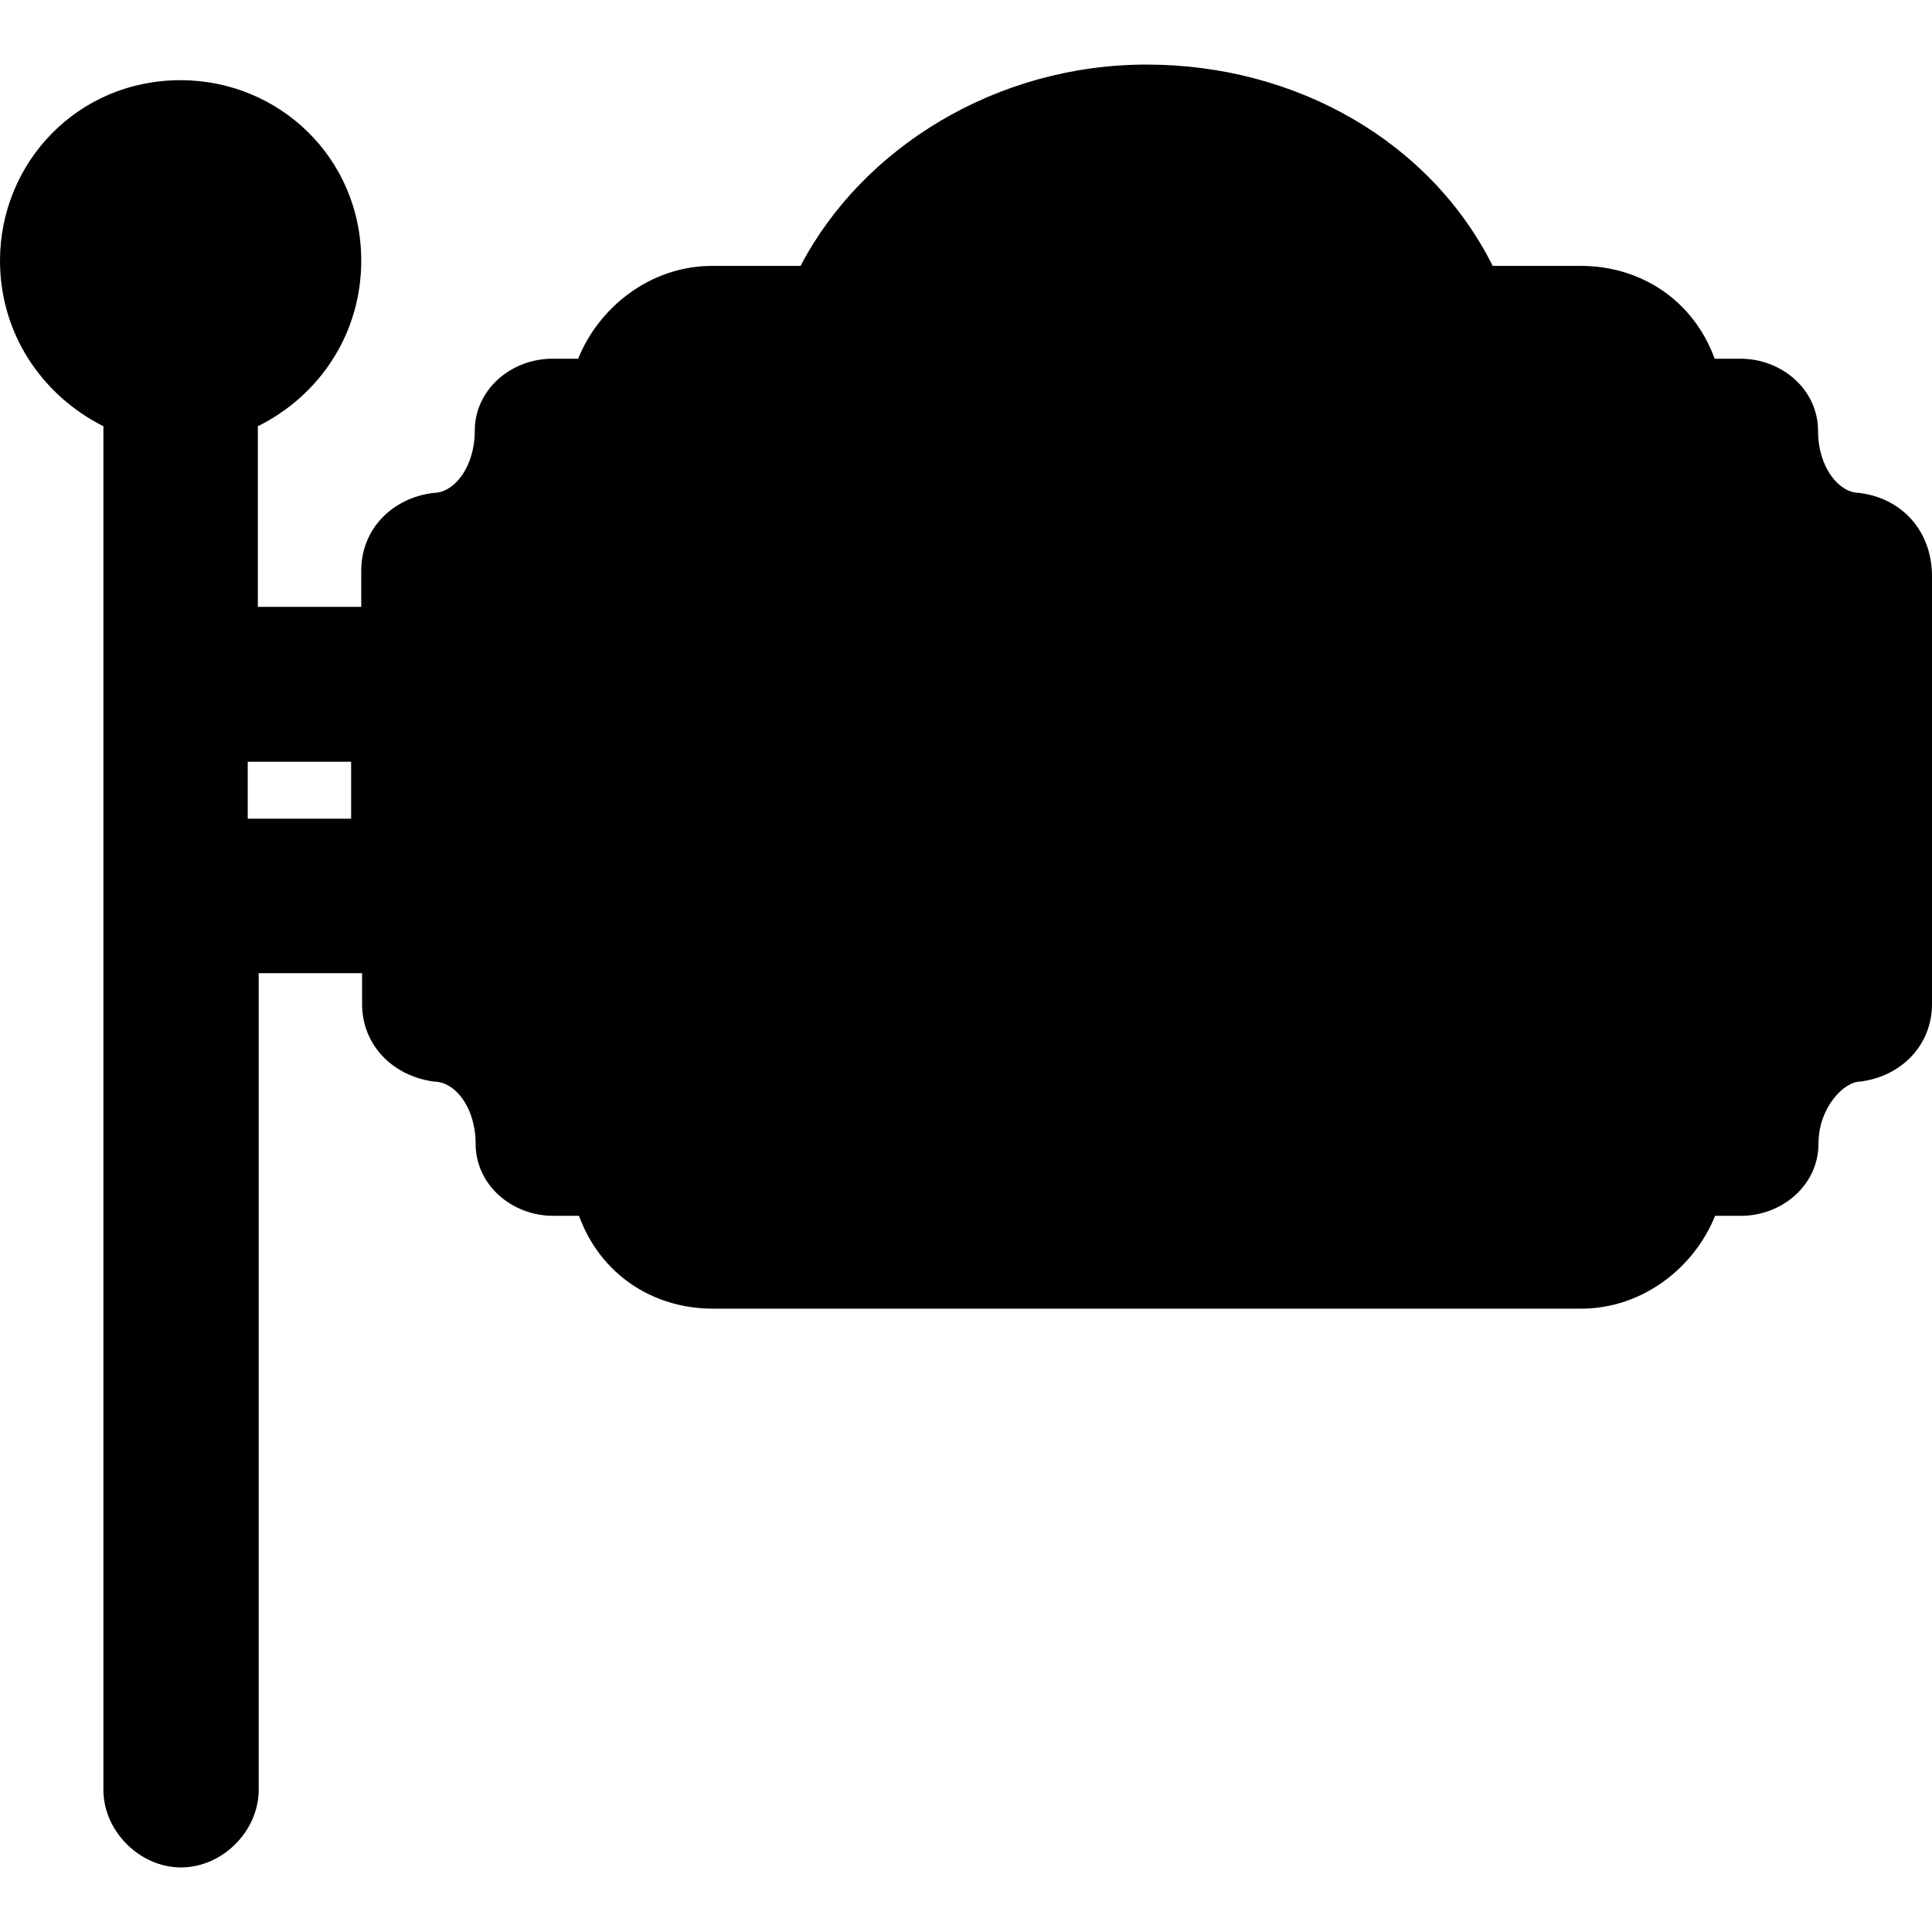
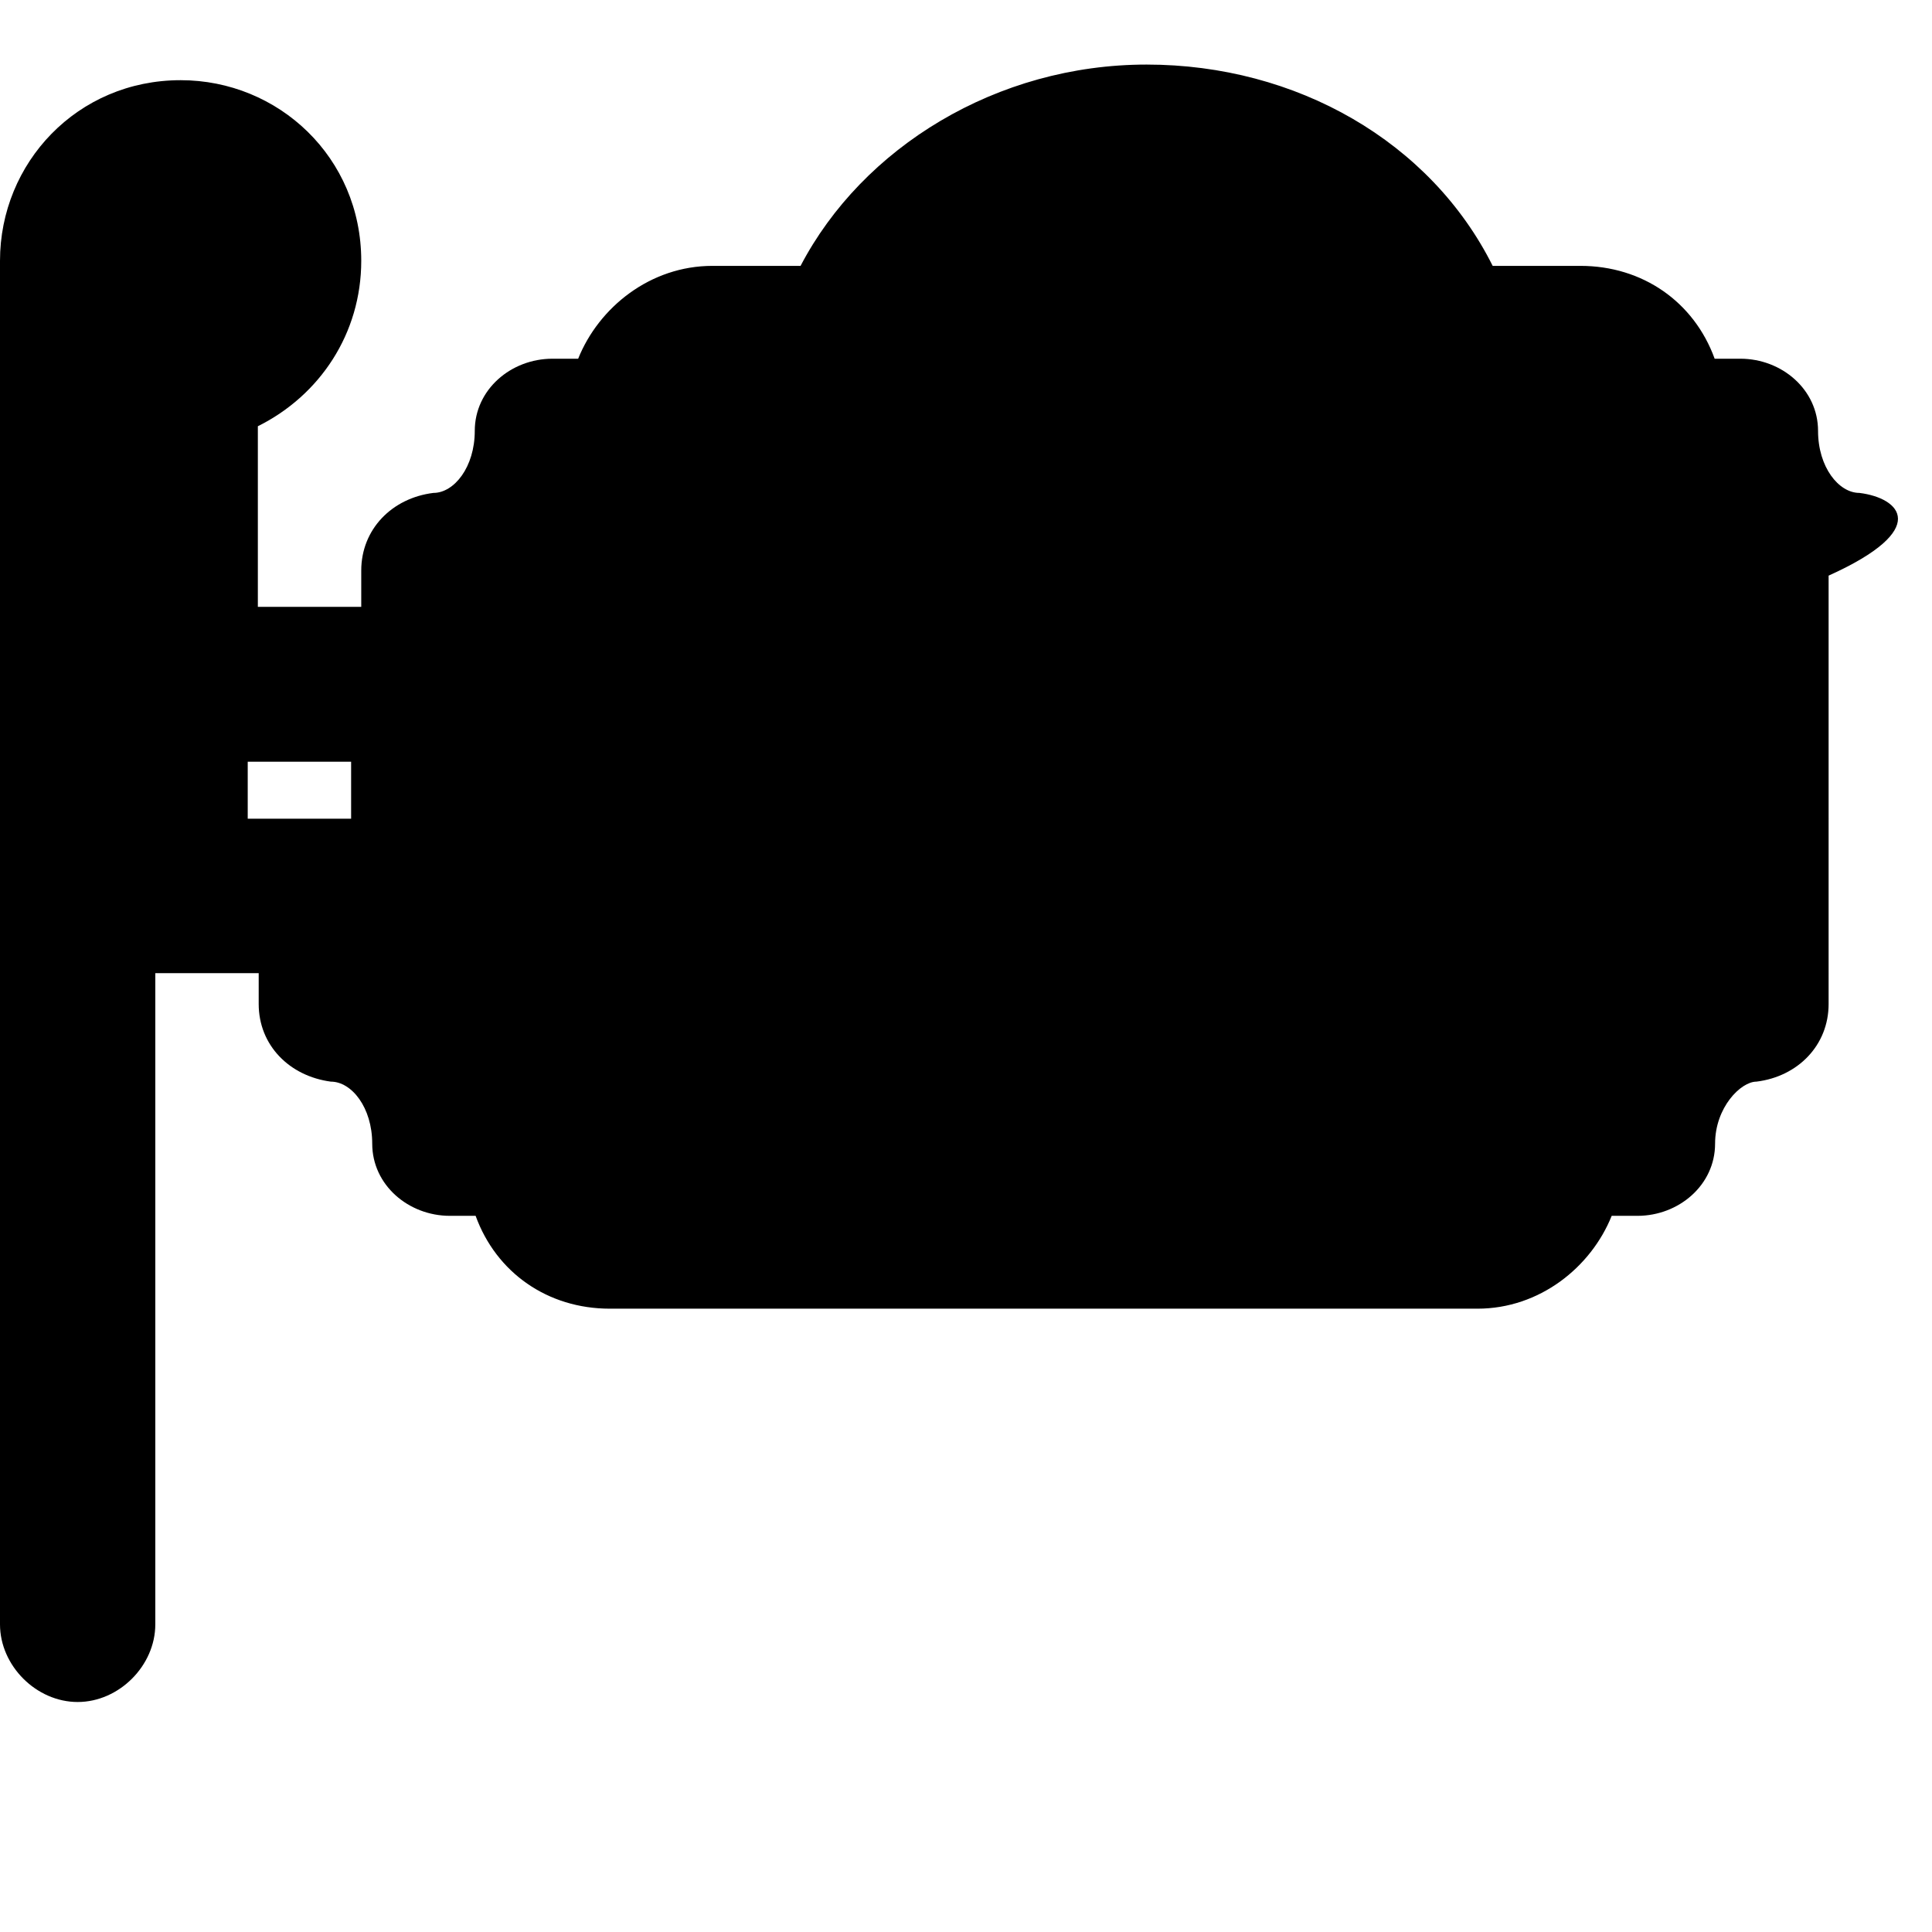
<svg xmlns="http://www.w3.org/2000/svg" fill="#000000" version="1.1" id="Capa_1" width="800px" height="800px" viewBox="0 0 457.801 457.8" xml:space="preserve">
  <g>
    <g>
-       <path d="M440.6,116.8c-4.898,0-9.8-6.1-9.8-14.7c0-9.8-8.6-17.1-18.399-17.1H406.3c-4.899-13.5-17.1-22-31.8-22h-20.8    c-14.7-29.4-46.5-47.7-82-47.7s-67.3,19.6-82,47.7h-20.9c-14.7,0-26.9,9.8-31.8,22h-6.1c-9.8,0-18.4,7.3-18.4,17.1    c0,8.6-4.9,14.7-9.8,14.7c-9.8,1.2-17.1,8.6-17.1,18.4v8.6H61.1V101c14.7-7.3,24.5-22,24.5-39.2C85.6,37.3,66,19,42.8,19    C18.3,19,0,38.6,0,61.8C0,78.9,9.8,93.6,24.5,101v323.1c0,9.8,8.6,18.4,18.4,18.4c9.8,0,18.4-8.602,18.4-18.4V230.6h24.5v7.3    c0,9.802,7.3,17.102,17.1,18.4c4.9,0,9.8,6.1,9.8,14.7c0,9.8,8.6,17.1,18.4,17.1h6.1c4.9,13.5,17.1,22,31.8,22h205.6    c14.7,0,26.9-9.8,31.801-22h6.101c9.8,0,18.399-7.3,18.399-17.1c0-8.602,6.101-14.7,9.801-14.7c9.8-1.2,17.1-8.6,17.1-18.4V136.4    C457.7,125.4,450.3,118,440.6,116.8z M58.7,180.5h24.5V194H58.7V180.5z" />
+       <path d="M440.6,116.8c-4.898,0-9.8-6.1-9.8-14.7c0-9.8-8.6-17.1-18.399-17.1H406.3c-4.899-13.5-17.1-22-31.8-22h-20.8    c-14.7-29.4-46.5-47.7-82-47.7s-67.3,19.6-82,47.7h-20.9c-14.7,0-26.9,9.8-31.8,22h-6.1c-9.8,0-18.4,7.3-18.4,17.1    c0,8.6-4.9,14.7-9.8,14.7c-9.8,1.2-17.1,8.6-17.1,18.4v8.6H61.1V101c14.7-7.3,24.5-22,24.5-39.2C85.6,37.3,66,19,42.8,19    C18.3,19,0,38.6,0,61.8v323.1c0,9.8,8.6,18.4,18.4,18.4c9.8,0,18.4-8.602,18.4-18.4V230.6h24.5v7.3    c0,9.802,7.3,17.102,17.1,18.4c4.9,0,9.8,6.1,9.8,14.7c0,9.8,8.6,17.1,18.4,17.1h6.1c4.9,13.5,17.1,22,31.8,22h205.6    c14.7,0,26.9-9.8,31.801-22h6.101c9.8,0,18.399-7.3,18.399-17.1c0-8.602,6.101-14.7,9.801-14.7c9.8-1.2,17.1-8.6,17.1-18.4V136.4    C457.7,125.4,450.3,118,440.6,116.8z M58.7,180.5h24.5V194H58.7V180.5z" />
    </g>
  </g>
</svg>